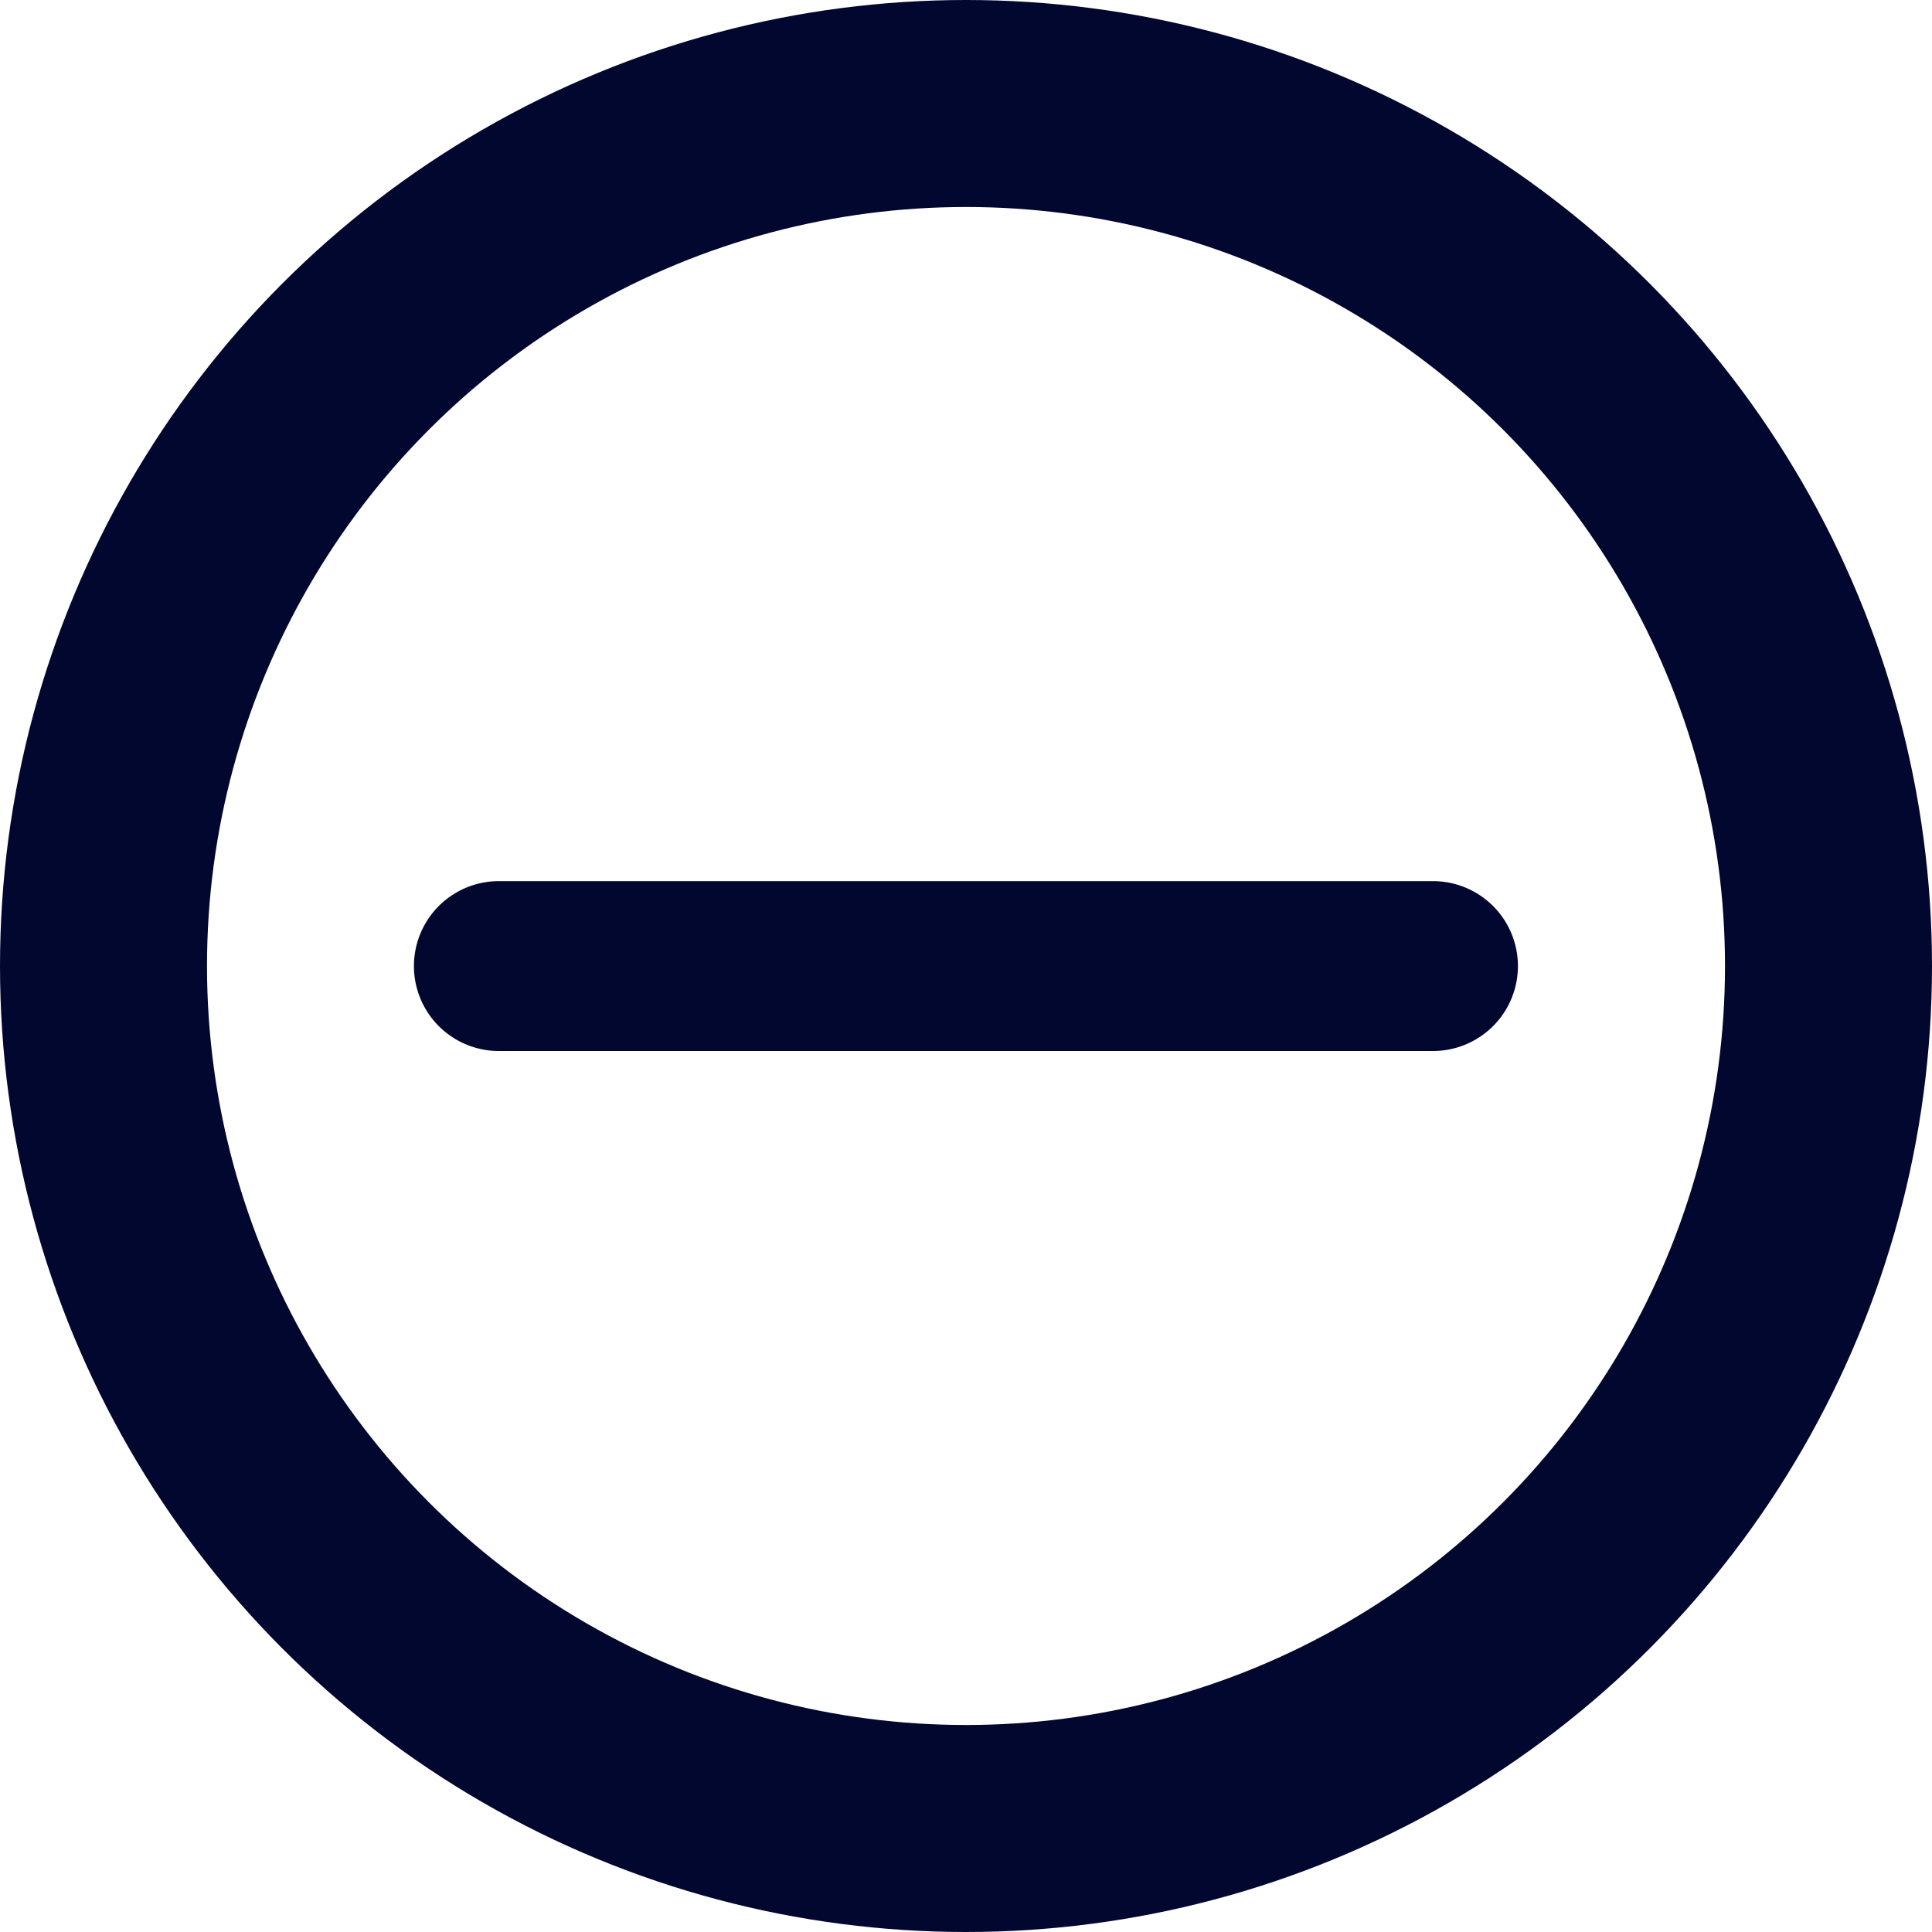
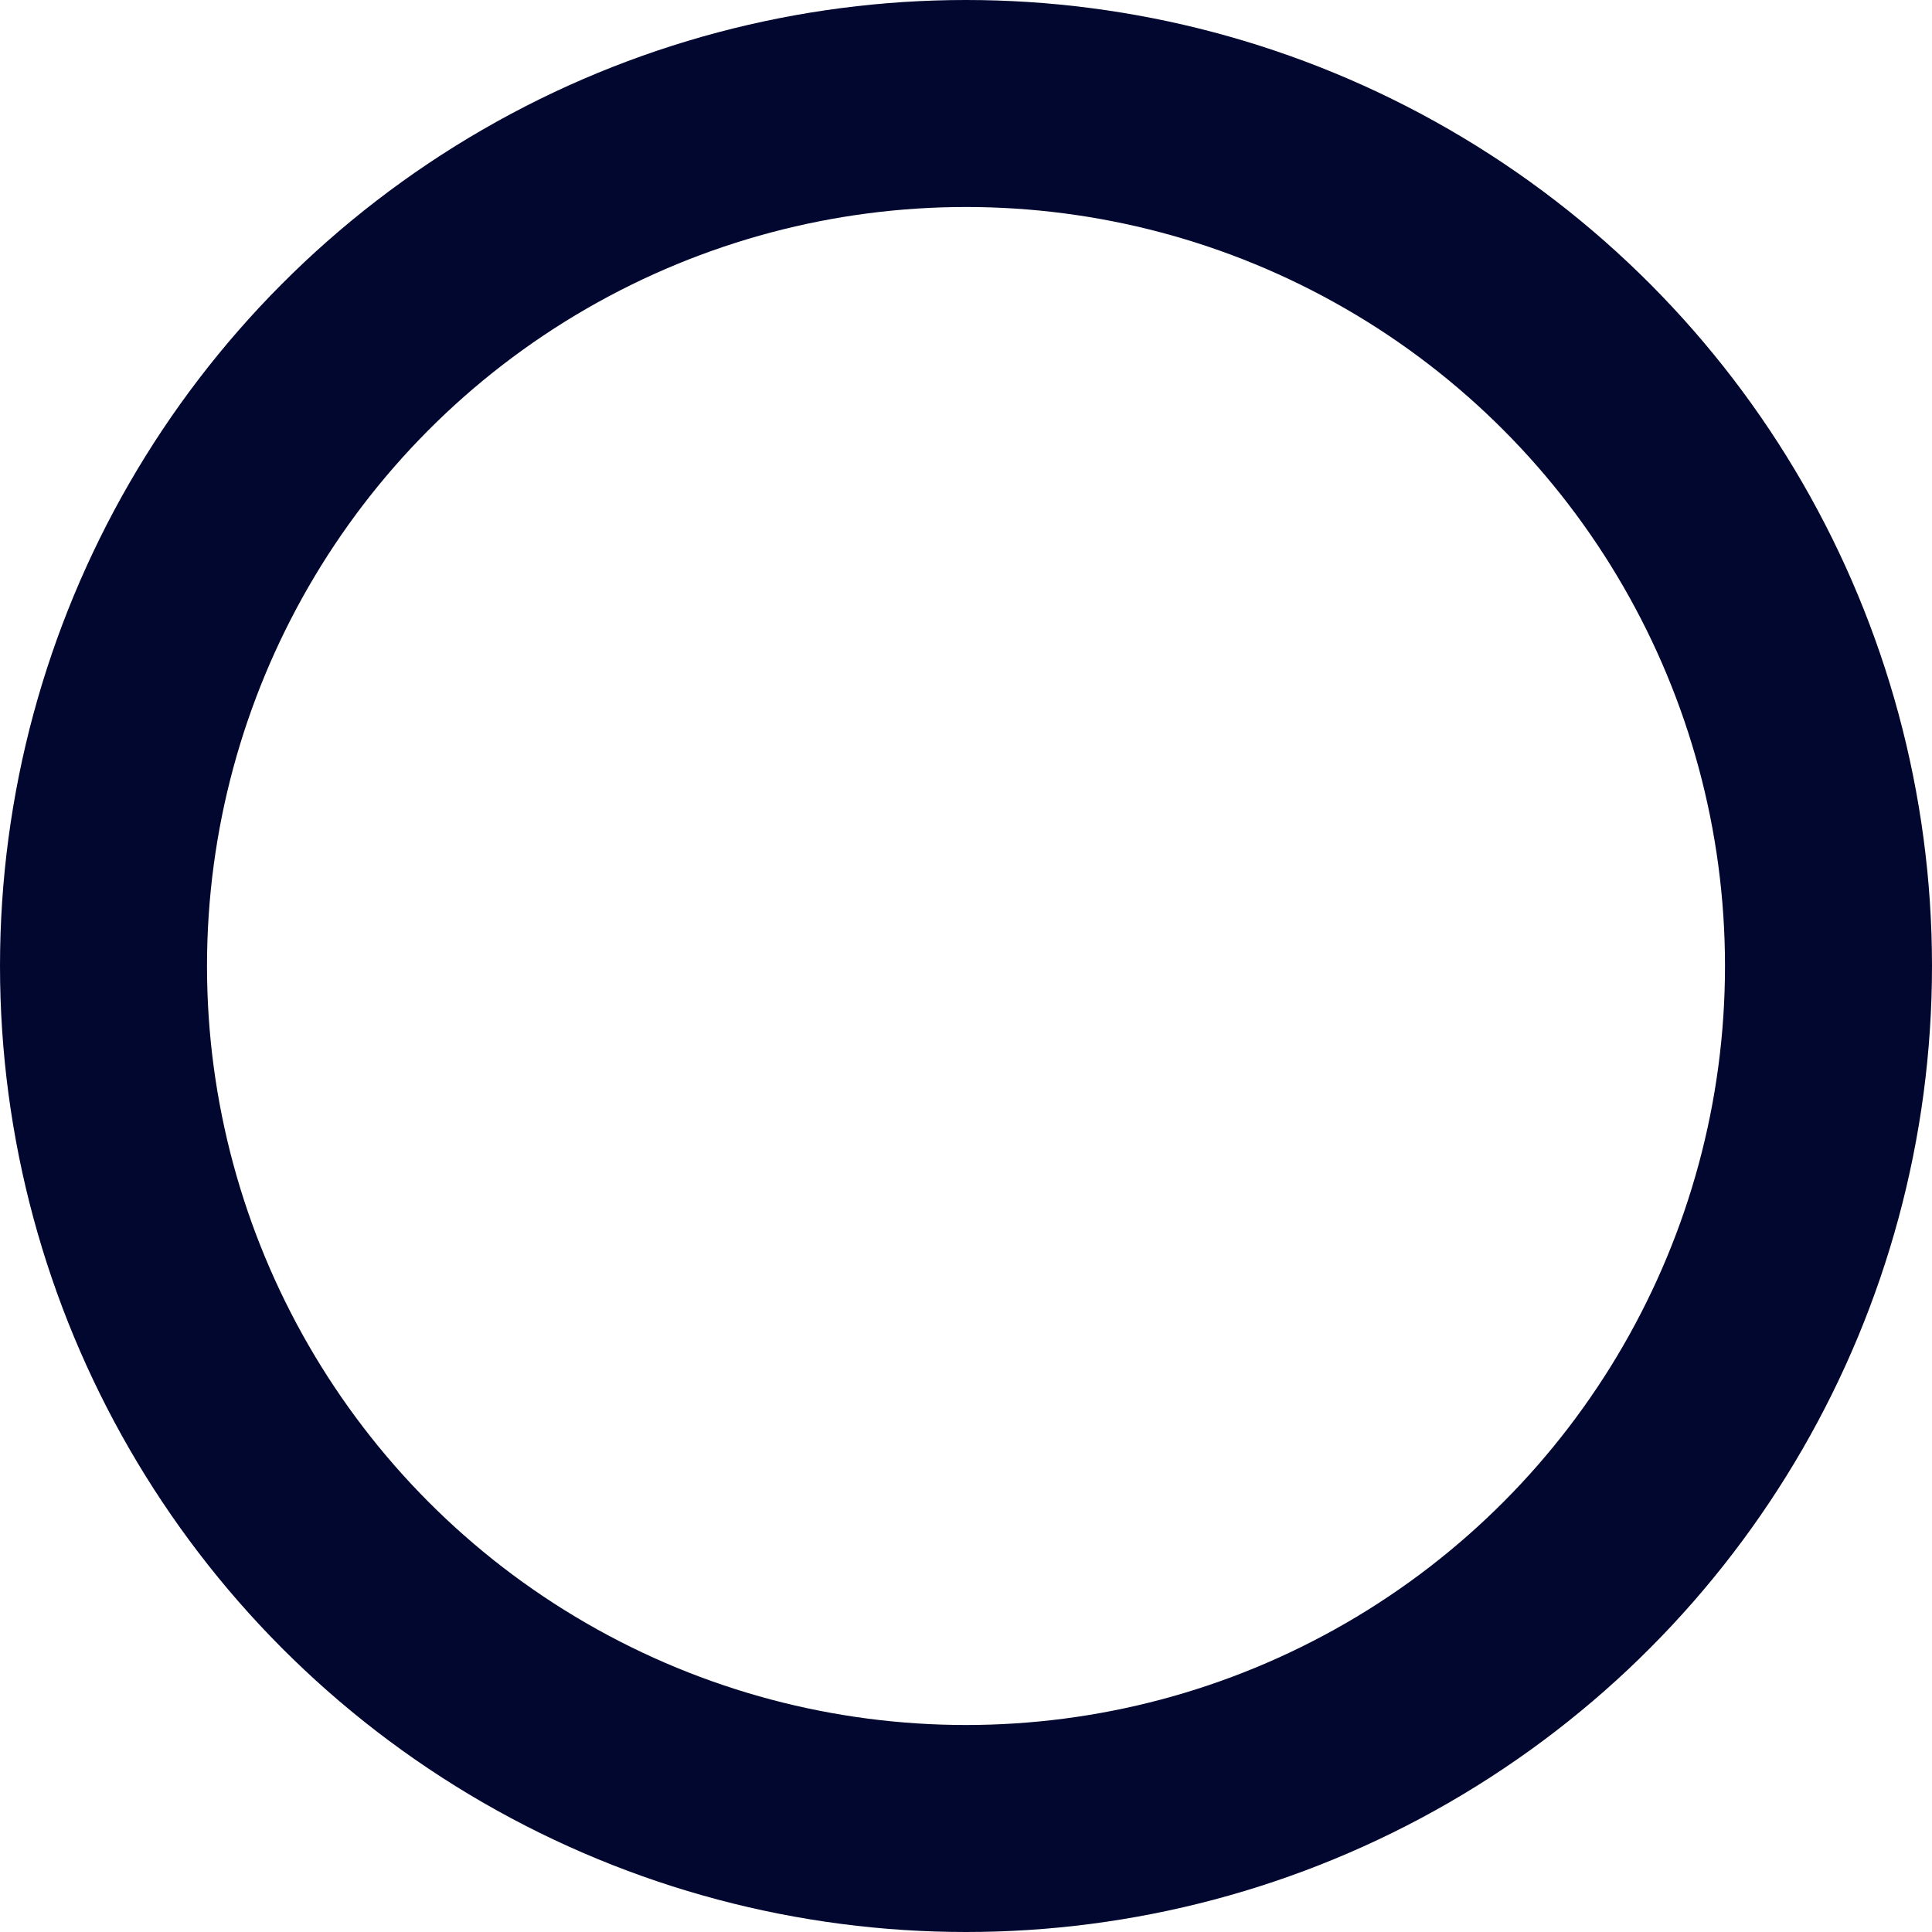
<svg xmlns="http://www.w3.org/2000/svg" width="14" height="14" viewBox="0 0 14 14">
  <g id="category_uncol" transform="translate(-807 -469)">
-     <path id="minus-solid" d="M23.385,225.231H16.615a.615.615,0,0,1,0-1.231h6.769a.615.615,0,0,1,0,1.231Z" transform="translate(794 251.385)" fill="#020730" />
    <g id="Ellipse_1" data-name="Ellipse 1" transform="translate(807 469)" fill="none" stroke="#020730" stroke-width="1.5">
-       <circle cx="7" cy="7" r="7" stroke="none" />
      <circle cx="7" cy="7" r="6.25" fill="none" />
    </g>
  </g>
</svg>